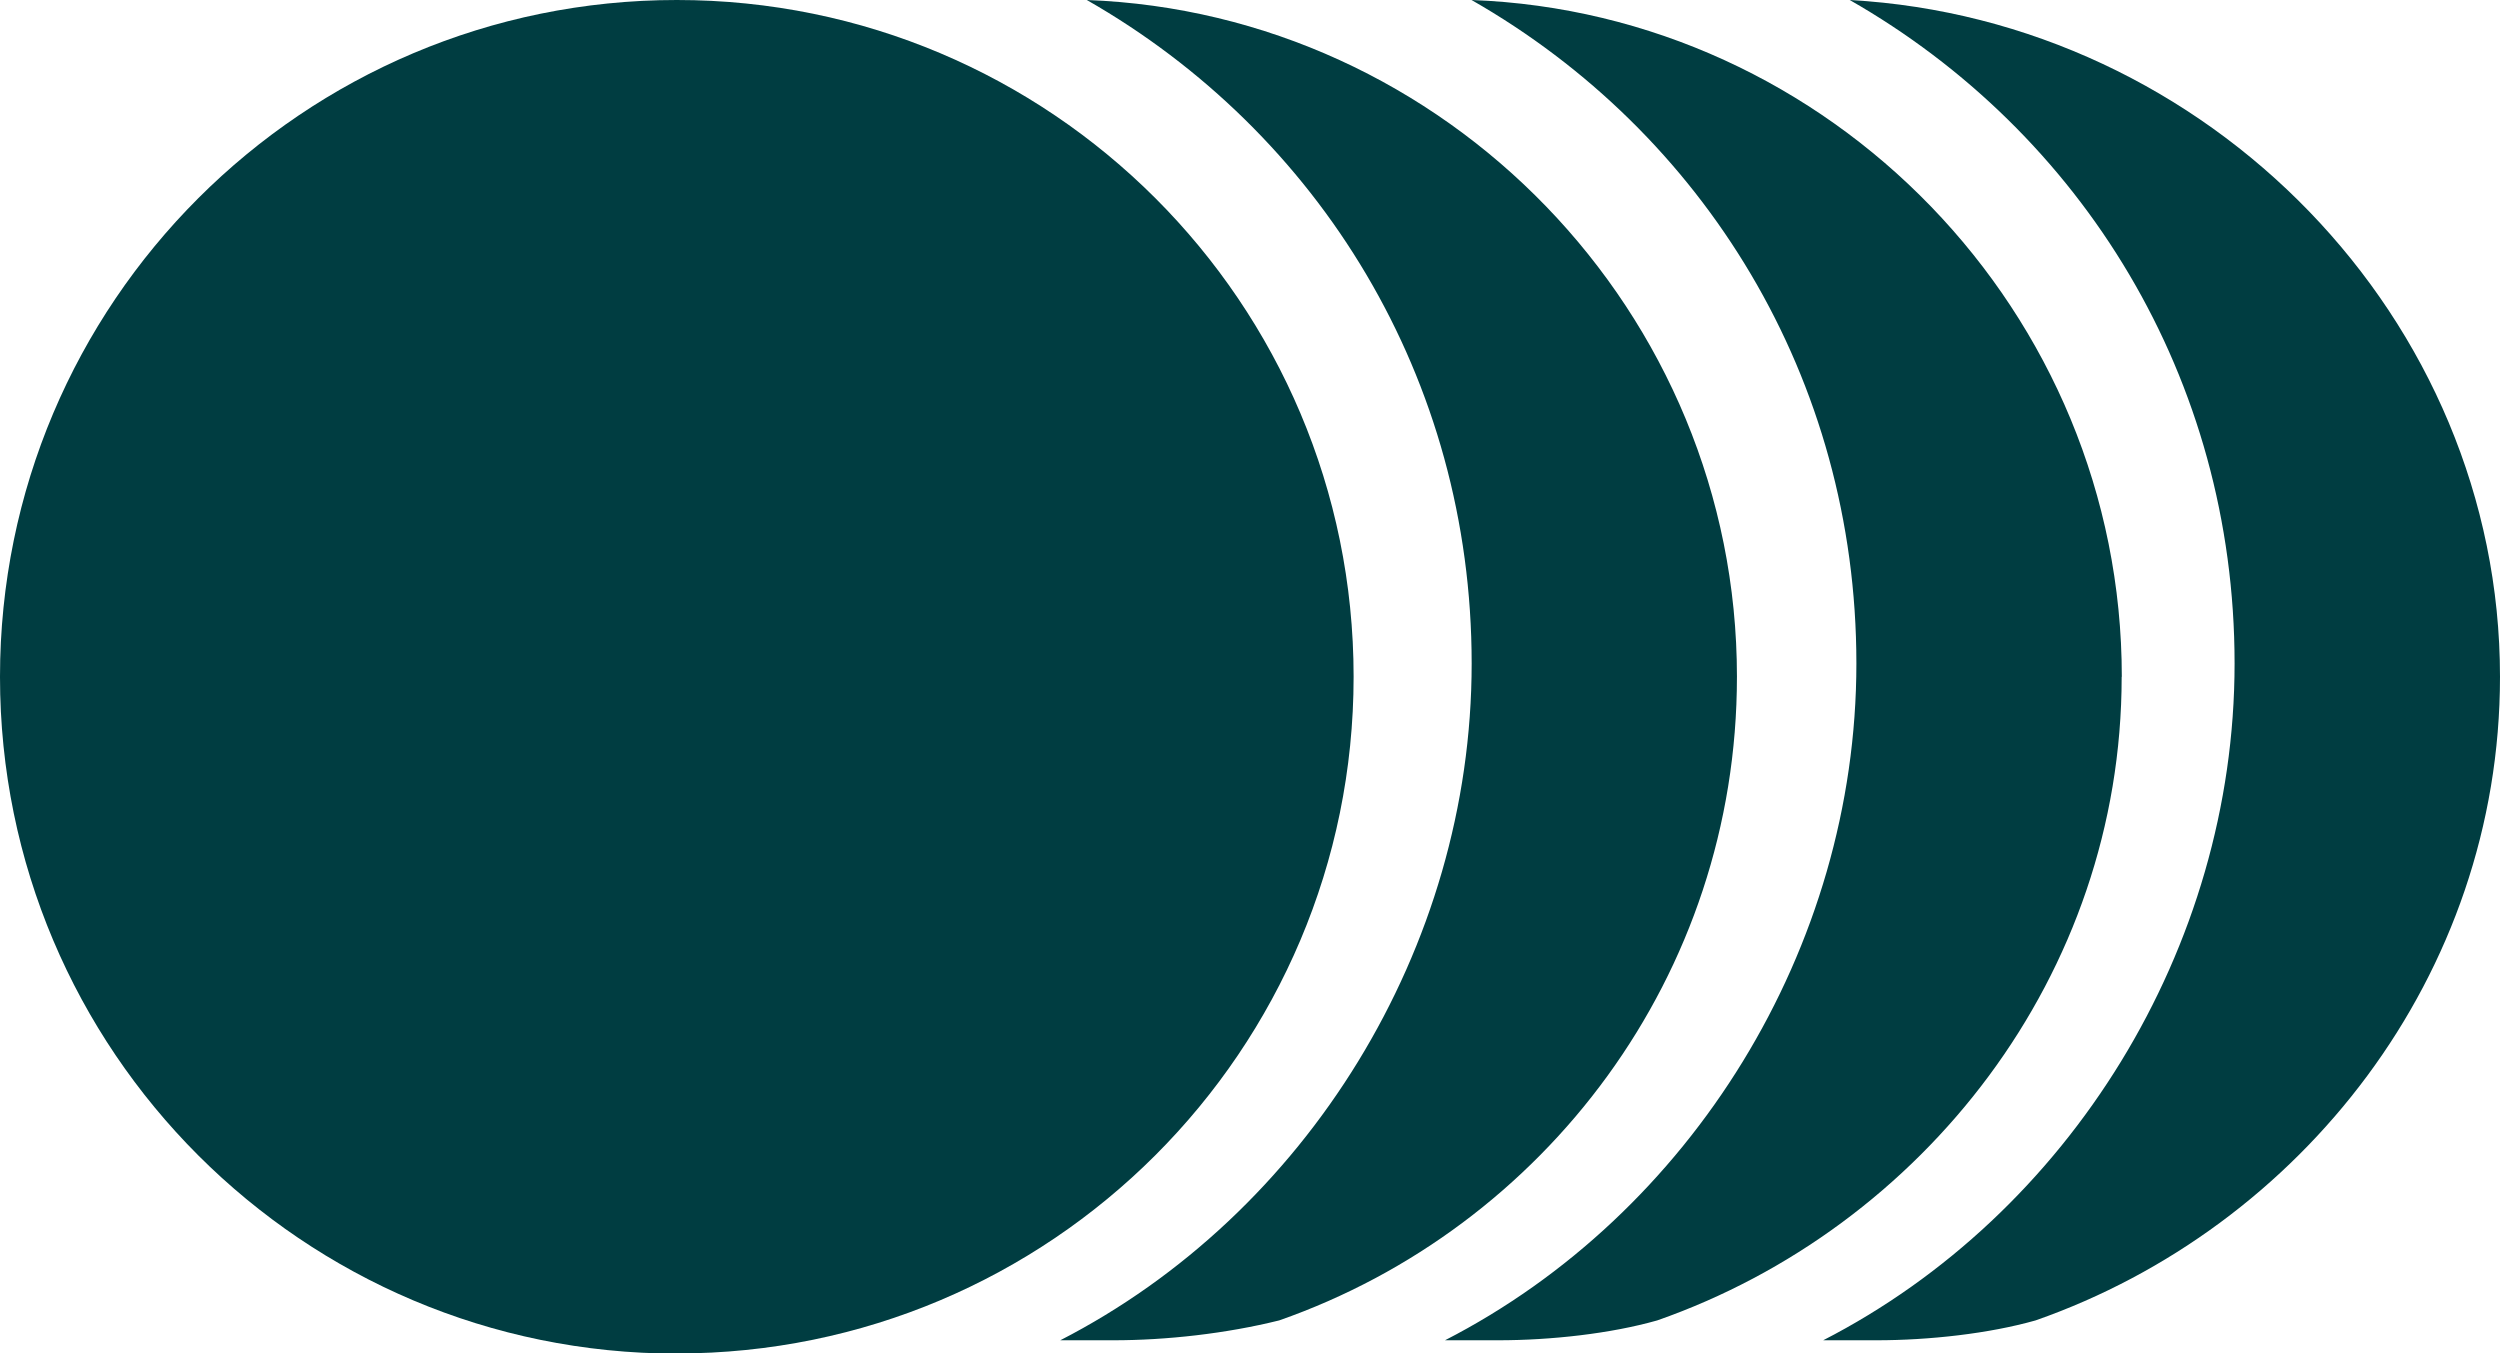
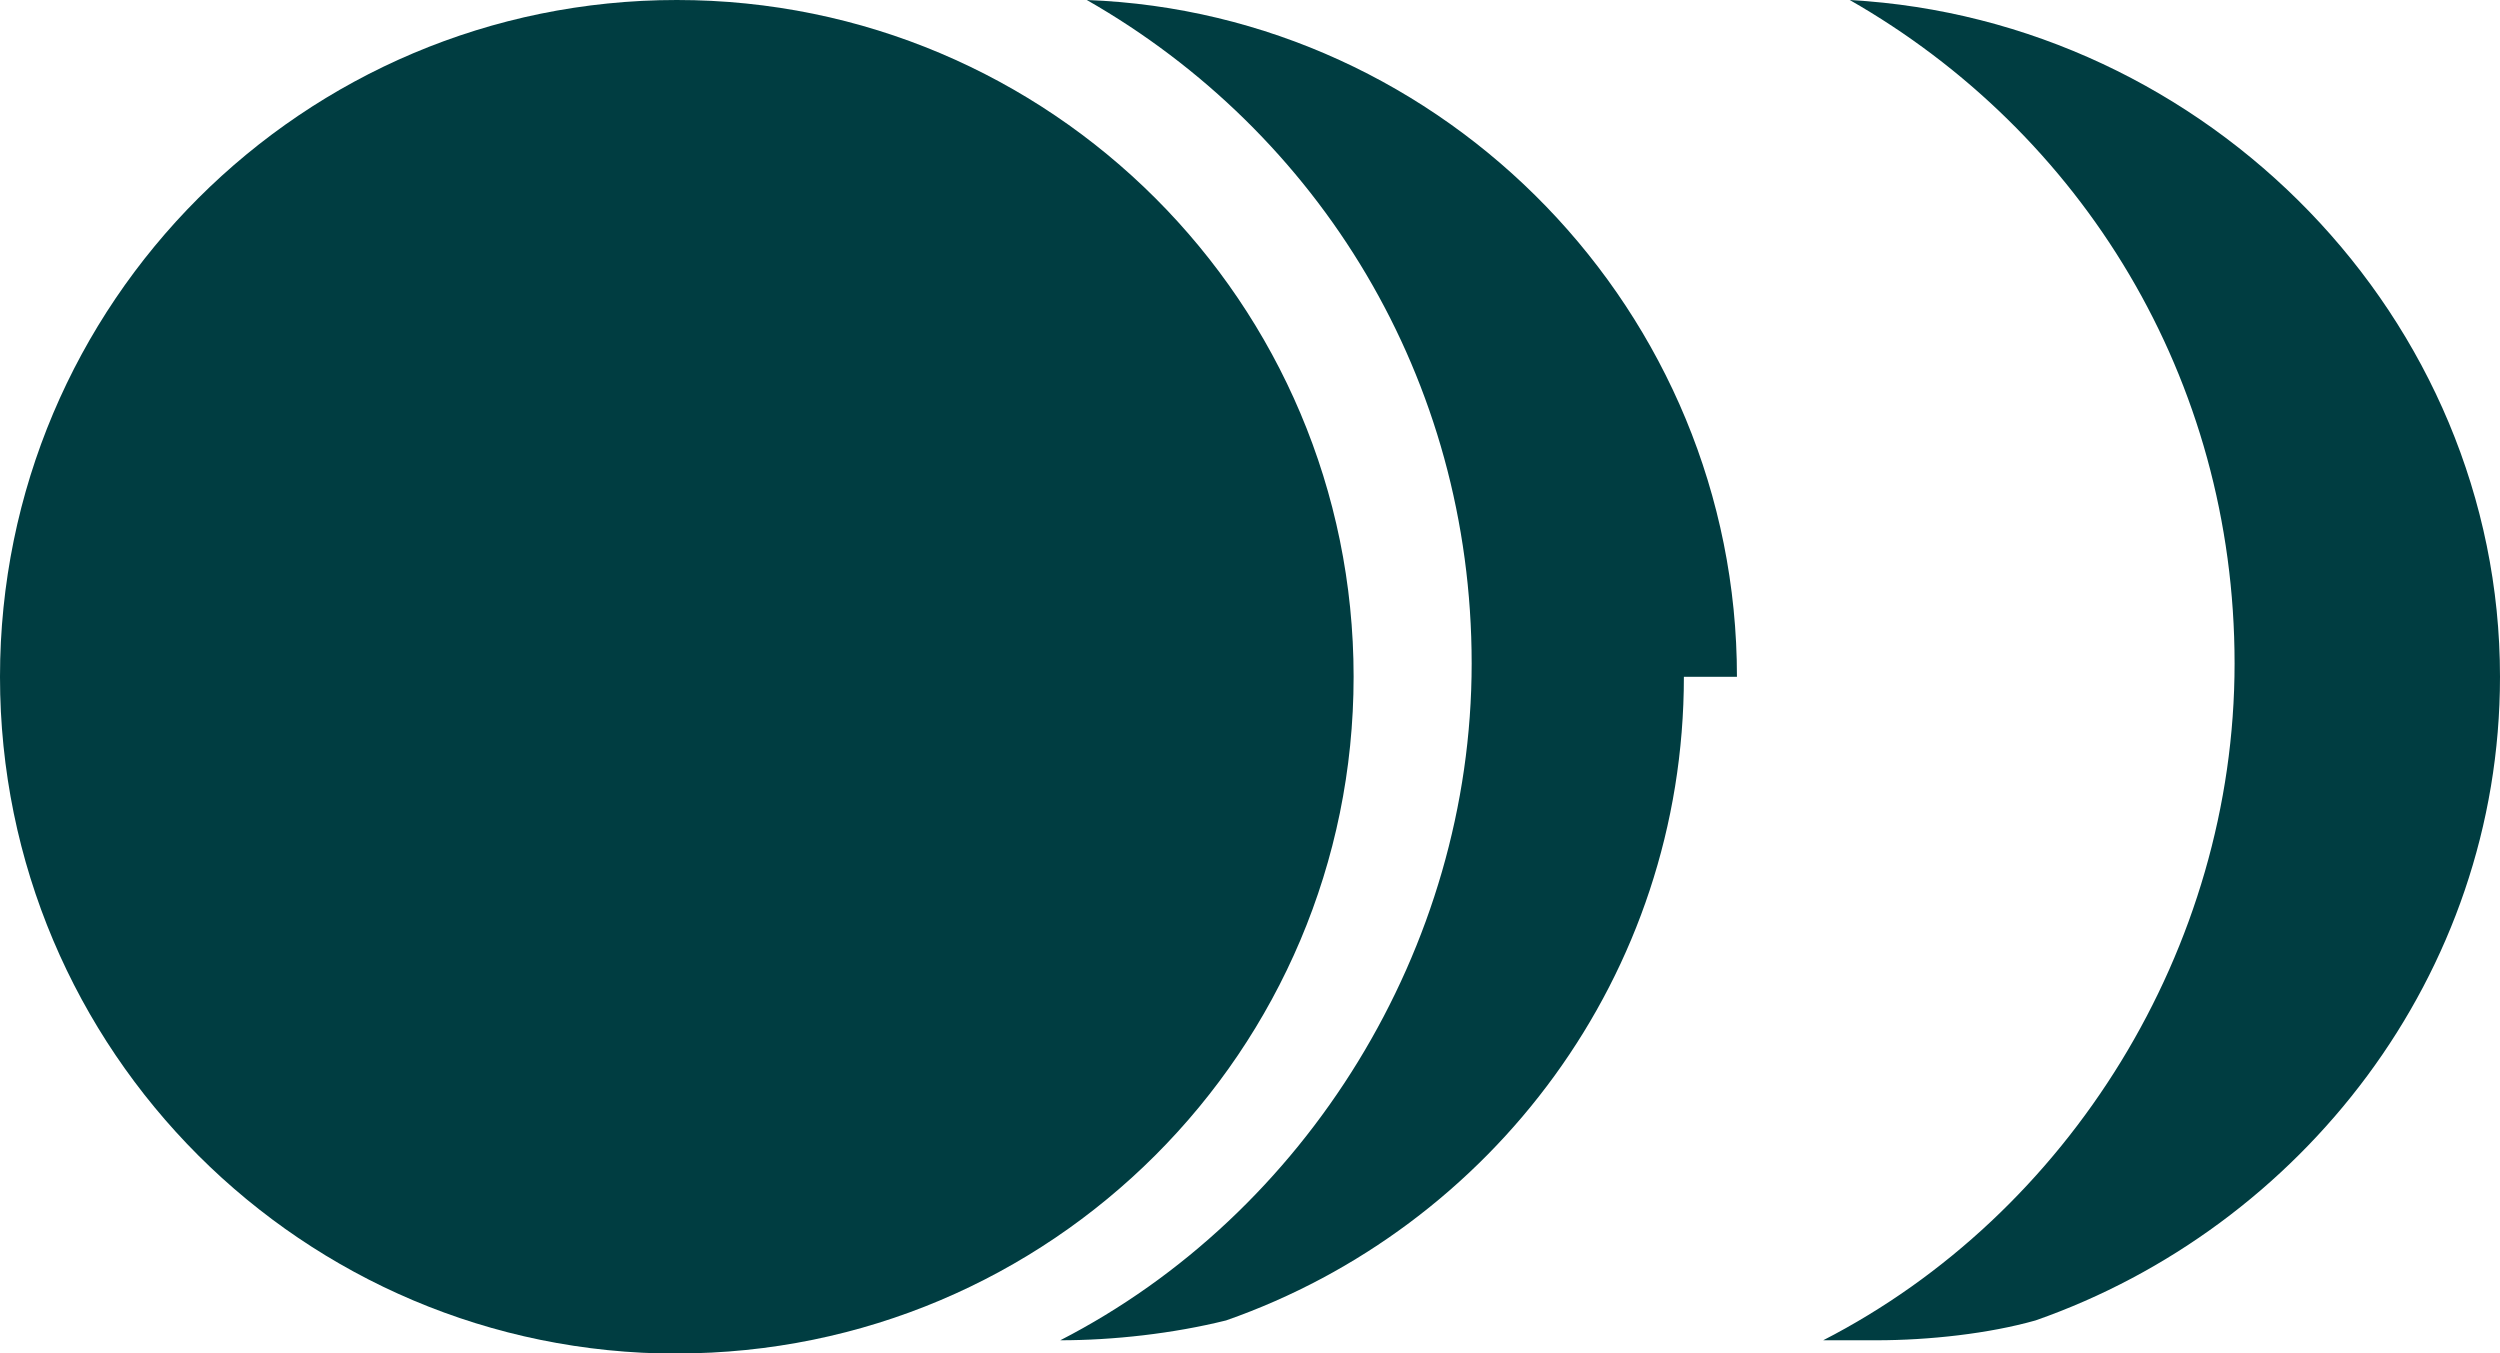
<svg xmlns="http://www.w3.org/2000/svg" id="Calque_2" viewBox="0 0 180 97.45">
  <defs>
    <style>      .cls-1 {        fill-rule: evenodd;      }      .cls-1, .cls-2 {        fill: #003d41;      }    </style>
  </defs>
  <g id="Calque_1-2" data-name="Calque_1">
    <g id="voxpay-200x200">
      <path class="cls-2" d="M48.73,97.45c26.91,0,48.73-21.82,48.73-48.73S75.64,0,48.73,0,0,21.82,0,48.73s21.82,48.73,48.73,48.73Z" />
-       <path class="cls-1" d="M125.06,48.73C125.06,22.45,104.04.96,78.25,0c16.72,9.55,27.71,27.23,27.71,47.77s-11.94,39.65-29.62,48.73h3.82c3.82,0,8.12-.48,11.94-1.43,19.11-6.69,32.96-24.84,32.96-46.34Z" />
-       <path class="cls-1" d="M152.77,48.73c0-26.27-21.02-47.77-46.82-48.73,16.72,9.55,27.71,27.23,27.71,47.77s-11.94,39.65-29.62,48.73h3.82c3.82,0,8.12-.48,11.46-1.43,19.11-6.69,33.44-24.84,33.44-46.34Z" />
+       <path class="cls-1" d="M125.06,48.73C125.06,22.45,104.04.96,78.25,0c16.72,9.55,27.71,27.23,27.71,47.77s-11.94,39.65-29.62,48.73c3.82,0,8.12-.48,11.94-1.43,19.11-6.69,32.96-24.84,32.96-46.34Z" />
      <path class="cls-1" d="M133.18,0c16.72,9.55,27.71,27.23,27.71,47.77s-11.94,39.65-29.62,48.73h3.82c3.82,0,8.12-.48,11.47-1.43,19.11-6.69,33.44-24.84,33.44-46.34,0-25.8-21.02-47.29-46.82-48.73Z" />
    </g>
  </g>
</svg>